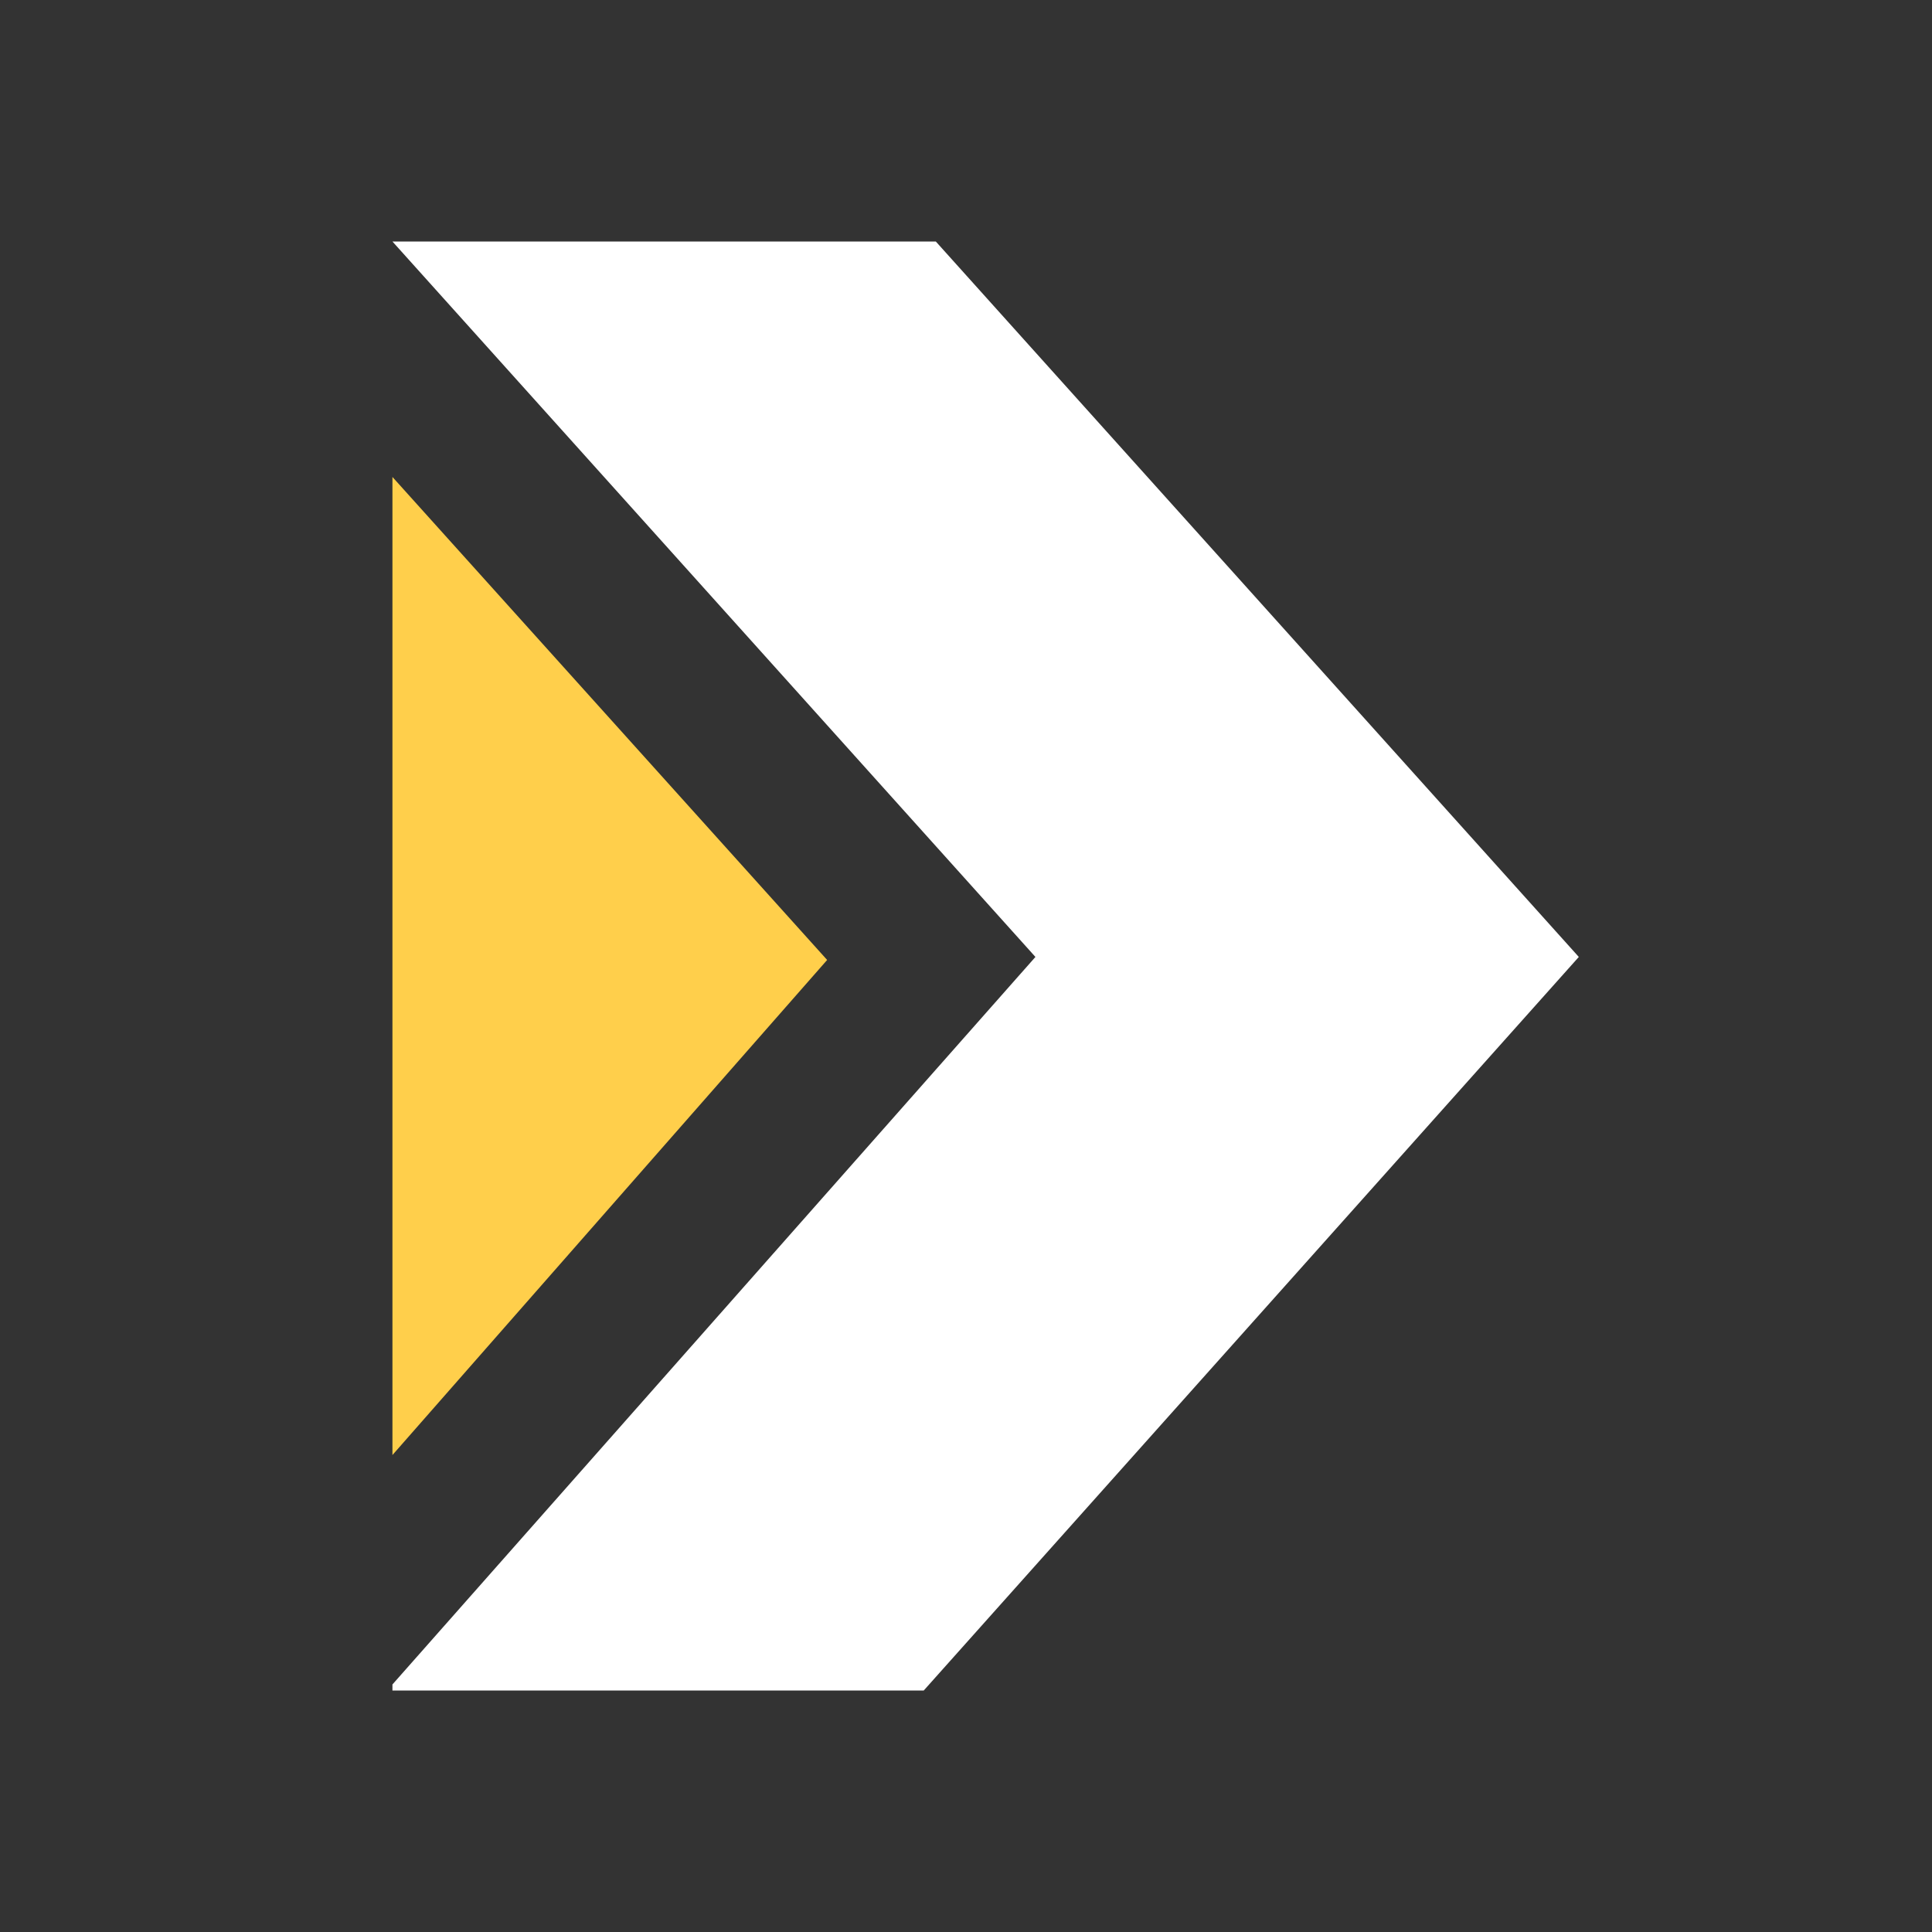
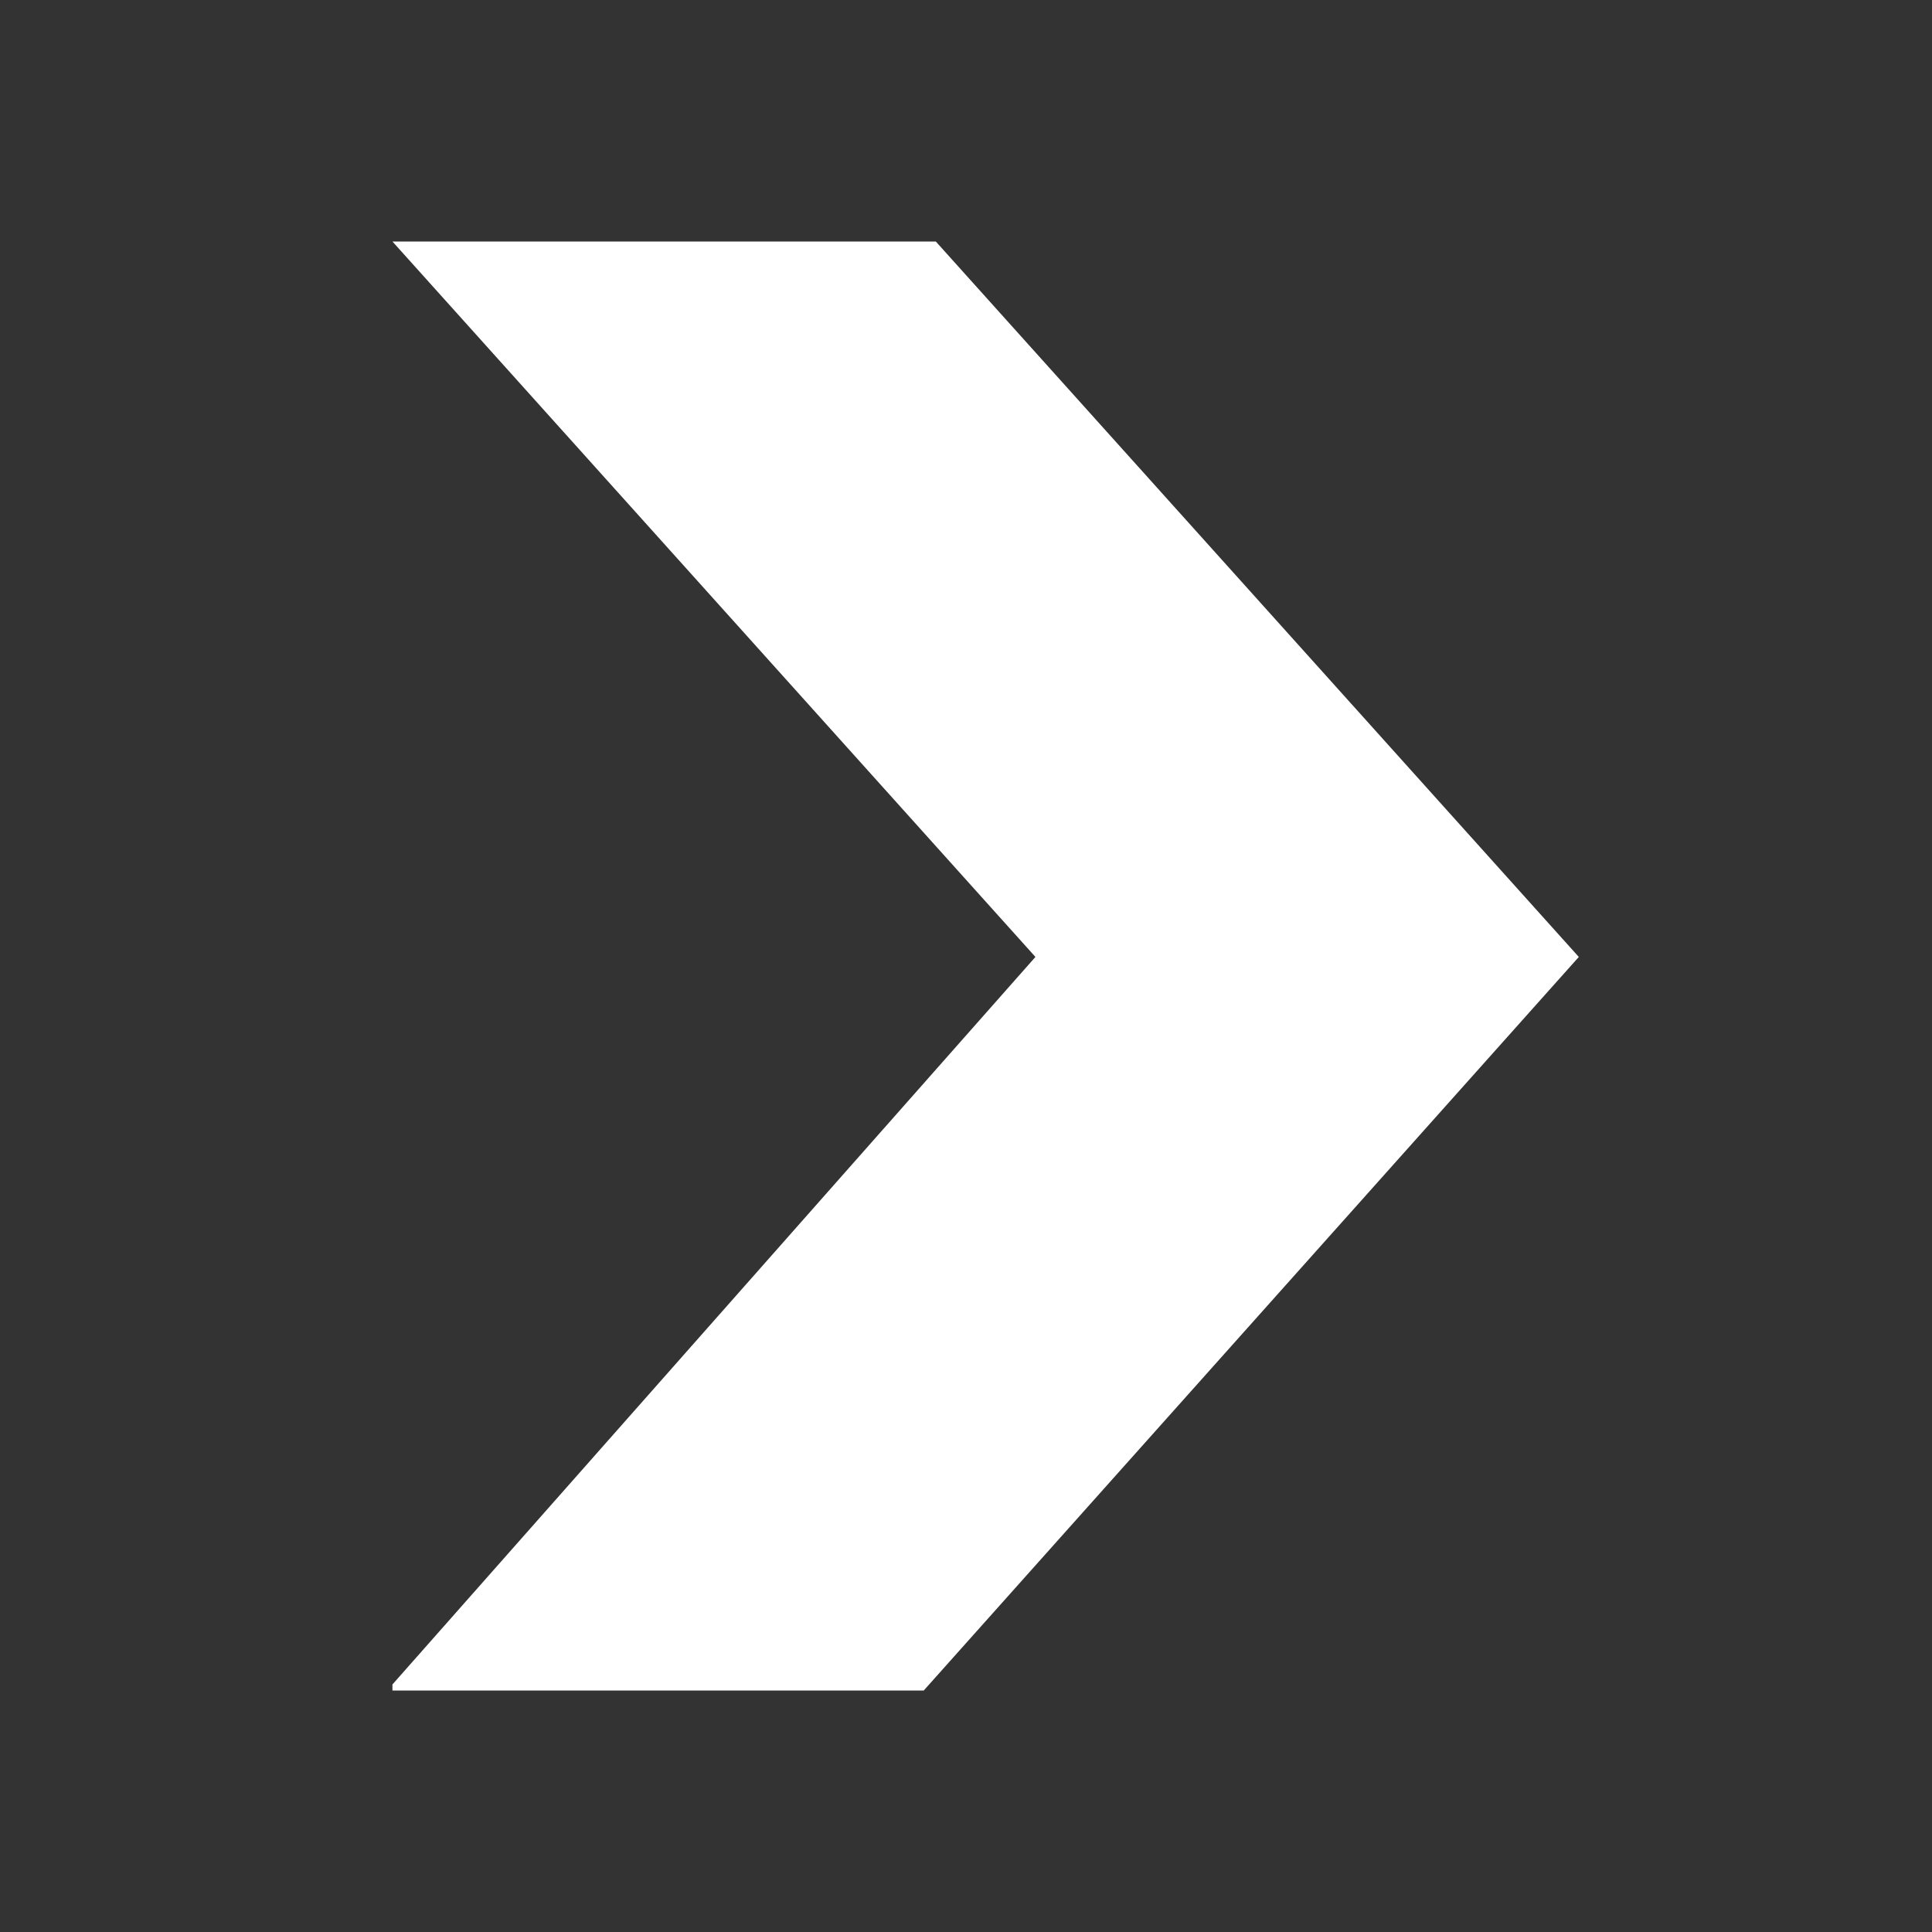
<svg xmlns="http://www.w3.org/2000/svg" version="1.1" viewBox="0 0 64 64">
  <rect x="0" y="0" width="64" height="64" fill="#333333" stroke="none" />
  <defs>
    <style>
      .cls-1 {
        fill: #fff;
      }

      .cls-2 {
        fill: #ffcf4b;
      }
    </style>
  </defs>
  <g>
    <g id="Layer_1">
      <g id="Layer_1-2" data-name="Layer_1">
        <polygon class="cls-1" points="34.3 31.7 13 55.8 13 56 30.6 56 52.3 31.7 31 8 13 8 34.3 31.7" />
-         <polygon class="cls-2" points="13 48.2 13 15.8 27.4 31.8 13 48.2" />
      </g>
    </g>
  </g>
</svg>